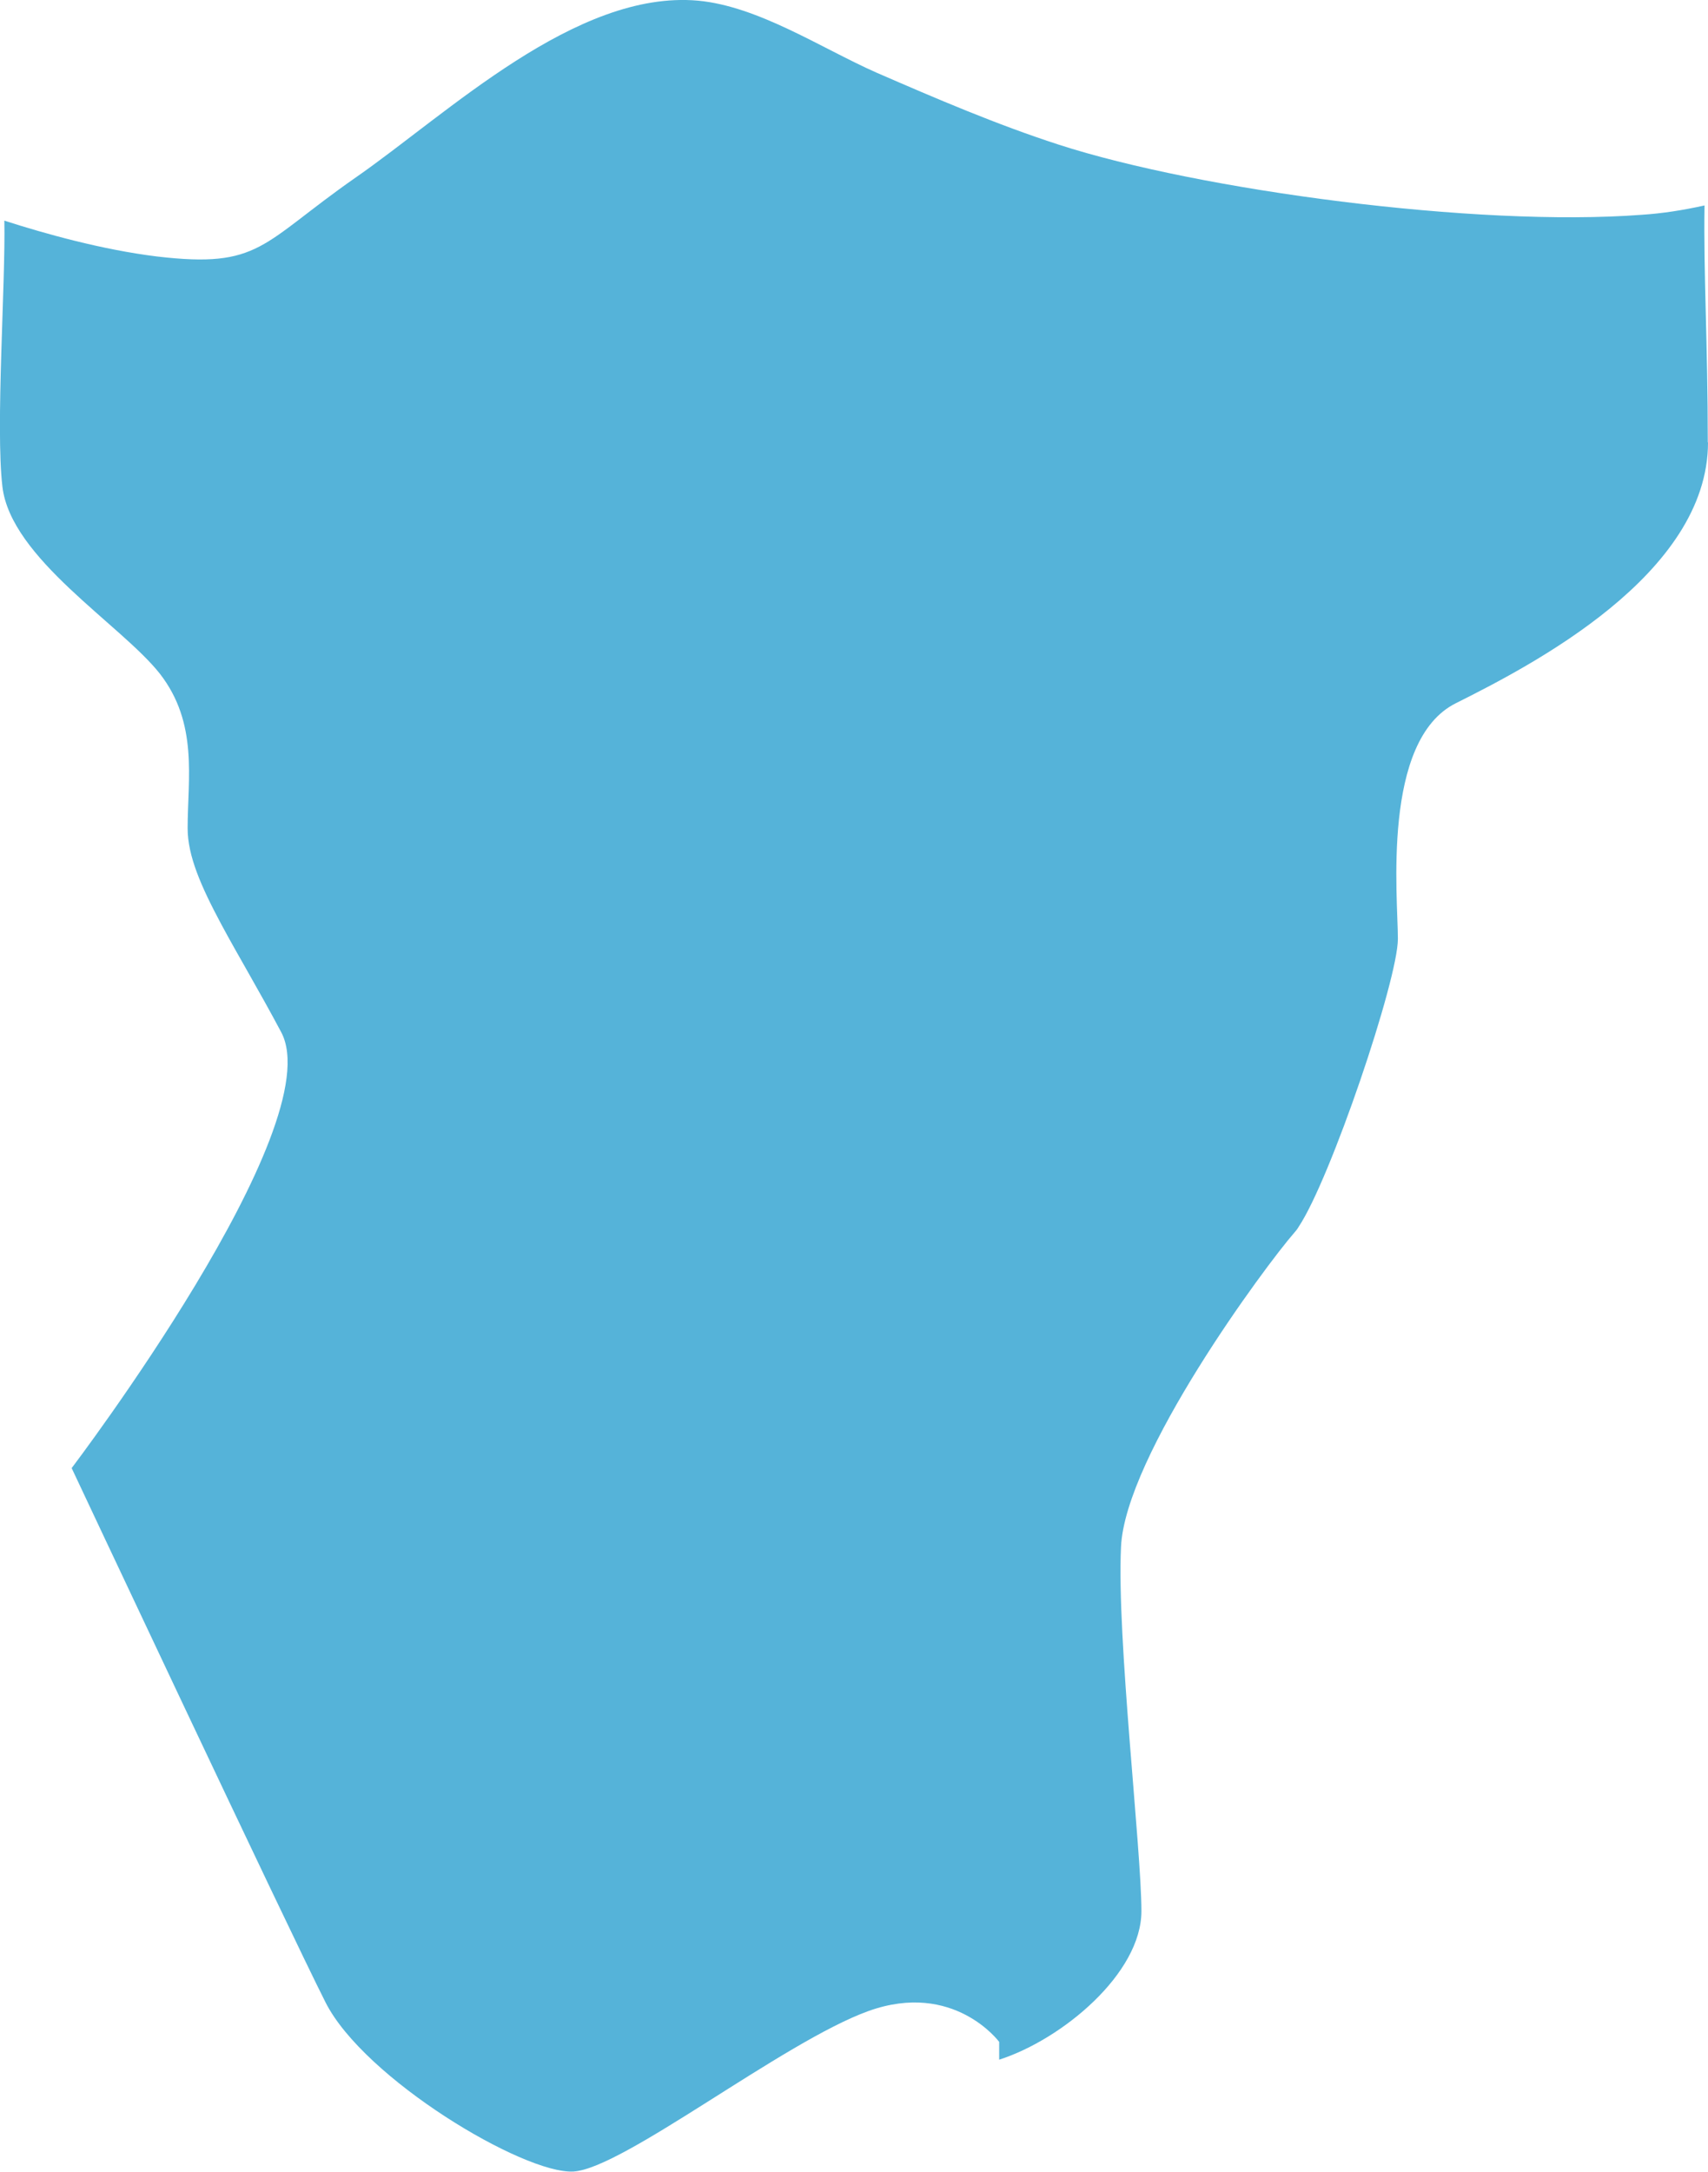
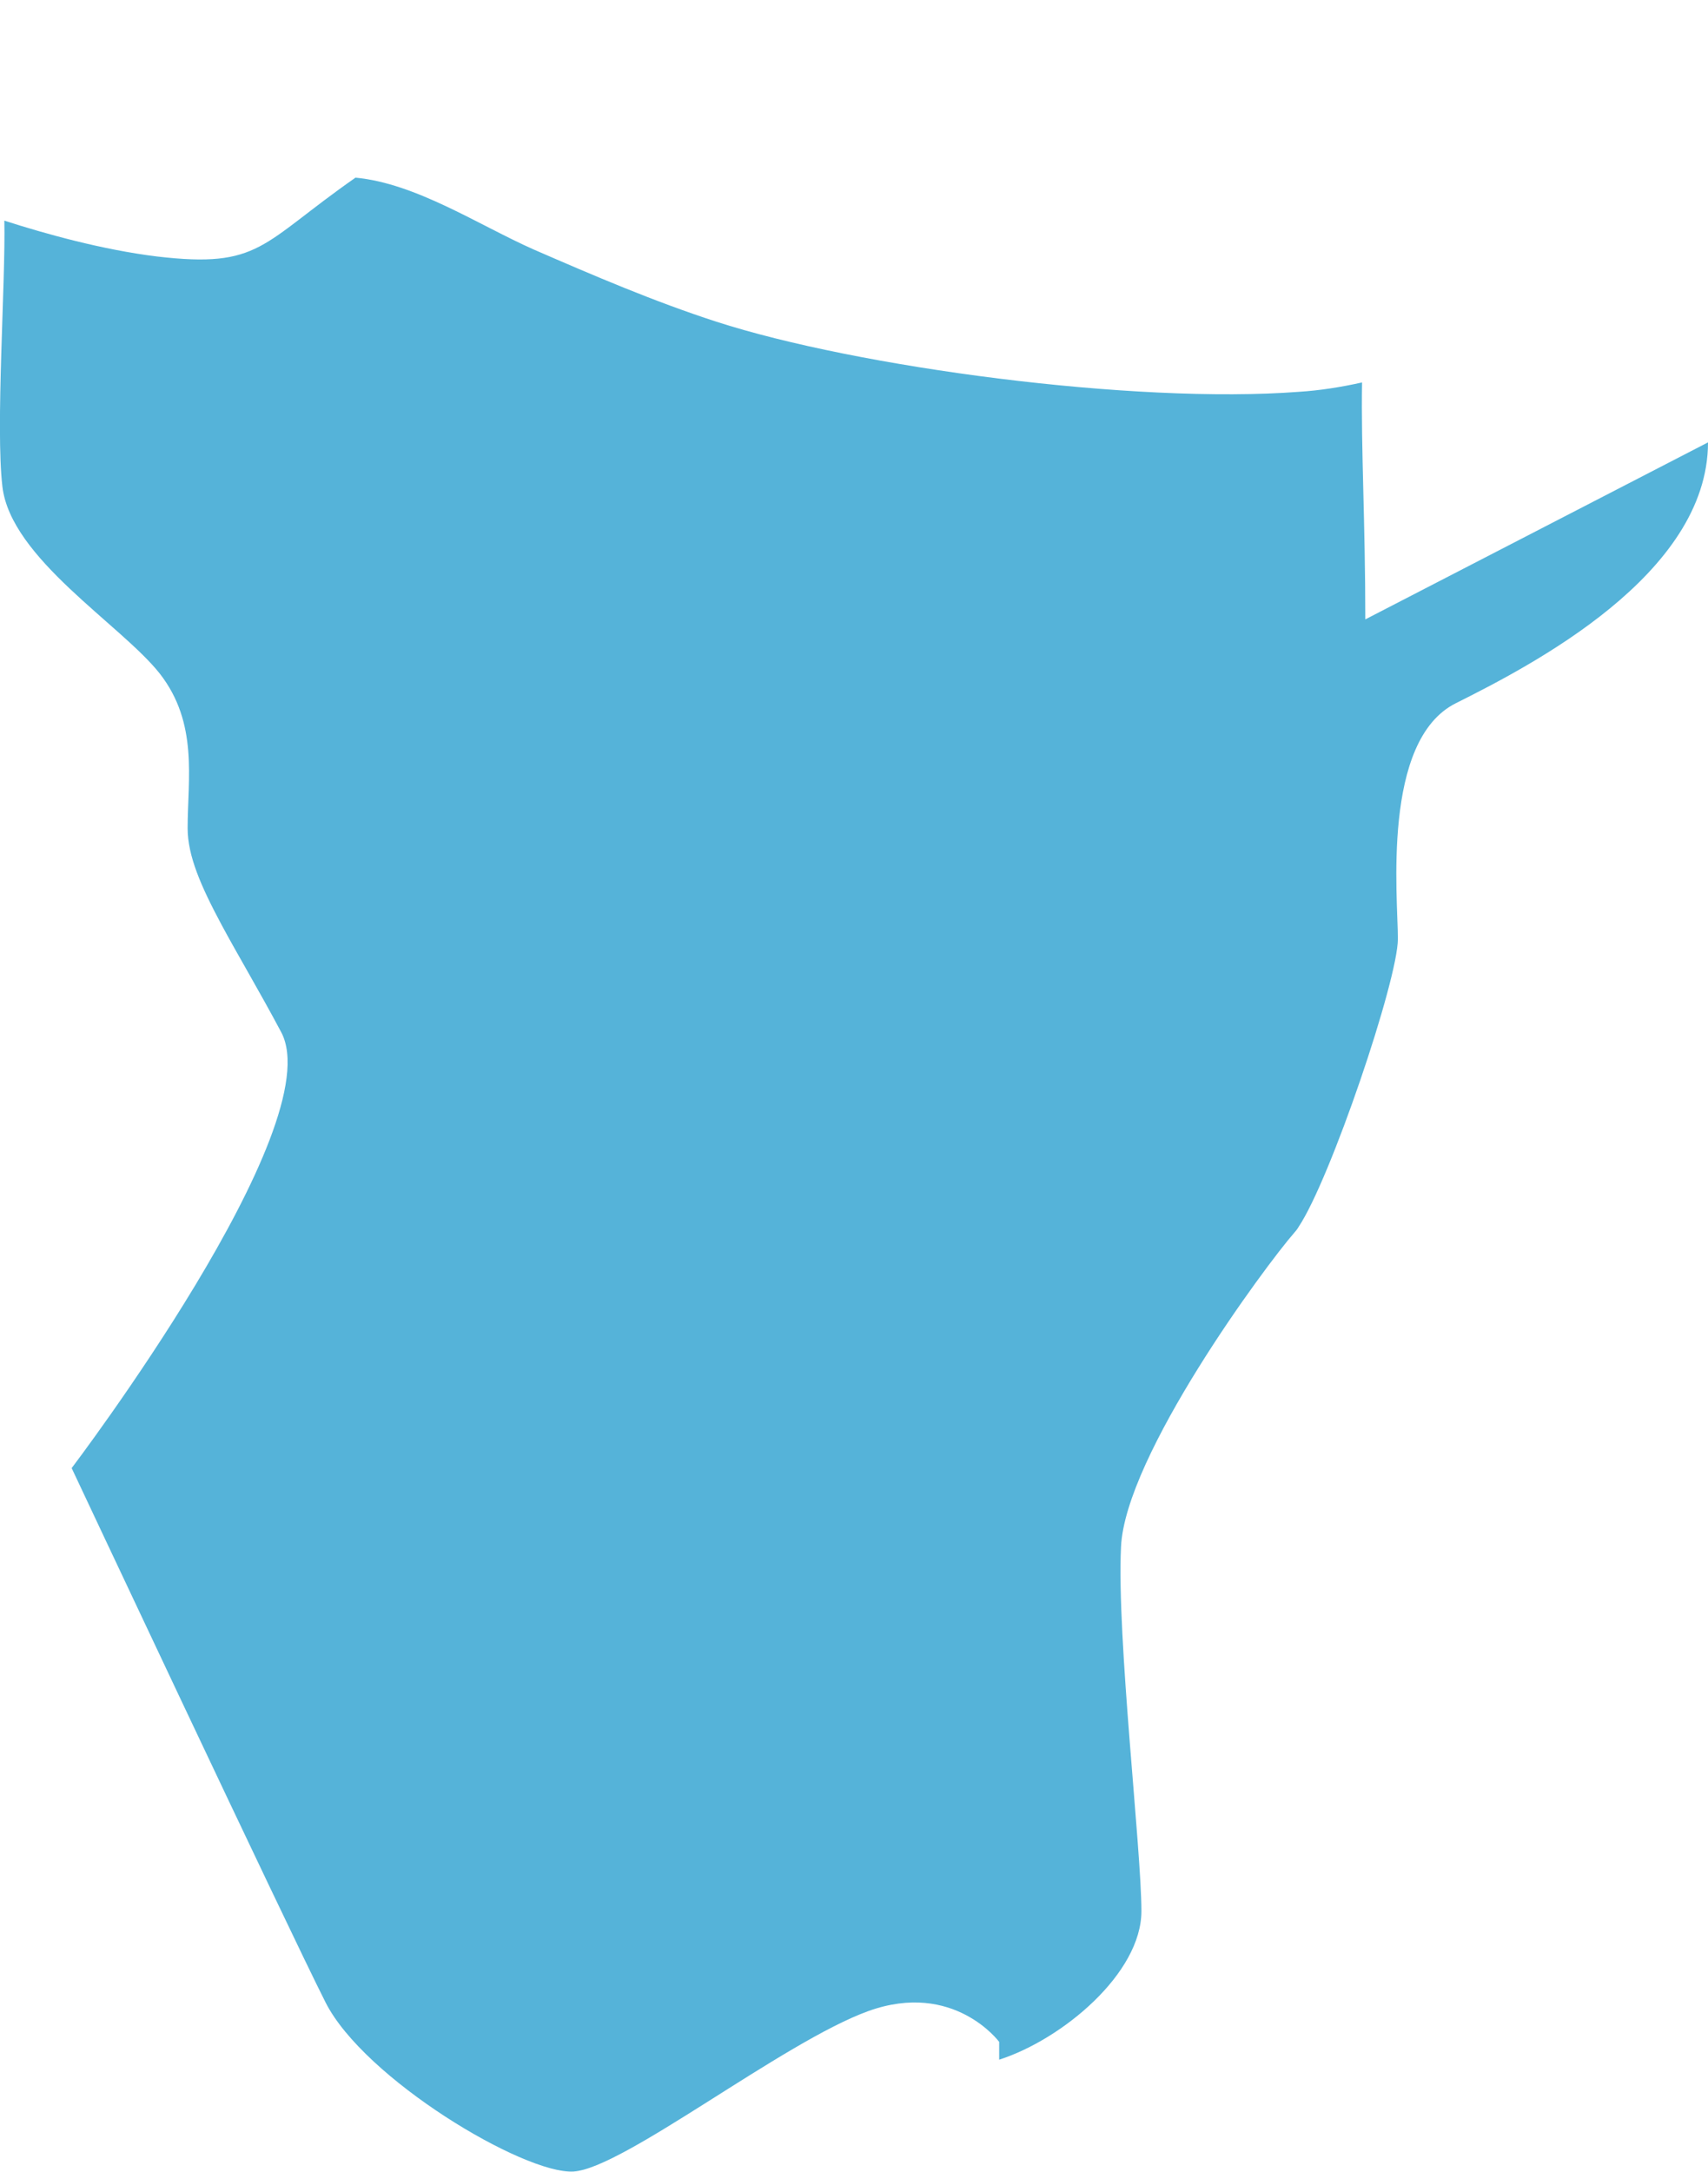
<svg xmlns="http://www.w3.org/2000/svg" id="Capa_2" data-name="Capa 2" viewBox="0 0 78.65 100">
  <defs>
    <style>
      .cls-1 {
        fill: #55b3d9;
        stroke-width: 0px;
      }
    </style>
  </defs>
  <g id="Capa_1-2" data-name="Capa 1">
-     <path class="cls-1" d="m78.65,20.37c0,6.1-8.18,10.29-11.61,12.01-3.43,1.71-2.67,8.95-2.67,10.85s-3.11,11.08-4.57,13.26c-.06.11-.14.2-.2.27-1.33,1.52-7.8,10.27-7.98,14.48-.2,4.18.94,13.9.94,16.76s-3.63,5.9-6.55,6.84v-.82s-2.09-2.83-6.02-1.42c-3.93,1.42-11.31,7.27-13.59,7.39-2.29.12-9.63-4.27-11.41-7.79-1.78-3.52-11.69-24.6-11.69-24.6,0,0,11.95-15.74,9.65-20.07-1.02-1.92-2-3.55-2.76-4.97-.93-1.74-1.55-3.15-1.55-4.42,0-2.29.5-4.83-1.28-7.12C5.58,28.76.49,25.71.11,22.4c-.32-2.74.15-9.37.09-12.24,1.9.61,4.51,1.34,7.03,1.65,4.77.56,4.77-.58,9.14-3.63C20.62,5.23,26.52-.47,32.14.03c2.79.26,5.68,2.19,8.21,3.31,2.76,1.2,5.53,2.39,8.4,3.32,6.48,2.1,19.25,3.81,26.85,3.23.94-.06,1.9-.21,2.89-.43-.05,3.11.15,6.37.15,10.91Z" />
+     <path class="cls-1" d="m78.65,20.37c0,6.1-8.18,10.29-11.61,12.01-3.43,1.71-2.67,8.95-2.67,10.85s-3.11,11.08-4.57,13.26c-.06.11-.14.2-.2.27-1.33,1.52-7.8,10.27-7.98,14.48-.2,4.18.94,13.9.94,16.76s-3.63,5.9-6.55,6.84v-.82s-2.09-2.83-6.02-1.42c-3.93,1.42-11.31,7.27-13.59,7.39-2.29.12-9.63-4.27-11.41-7.79-1.78-3.52-11.69-24.6-11.69-24.6,0,0,11.95-15.74,9.65-20.07-1.02-1.92-2-3.55-2.76-4.97-.93-1.74-1.55-3.15-1.55-4.42,0-2.29.5-4.83-1.28-7.12C5.58,28.76.49,25.71.11,22.4c-.32-2.74.15-9.37.09-12.24,1.9.61,4.51,1.34,7.03,1.65,4.77.56,4.77-.58,9.14-3.63c2.79.26,5.68,2.19,8.21,3.31,2.76,1.2,5.53,2.39,8.4,3.32,6.48,2.1,19.25,3.81,26.85,3.23.94-.06,1.9-.21,2.89-.43-.05,3.11.15,6.37.15,10.91Z" />
  </g>
</svg>